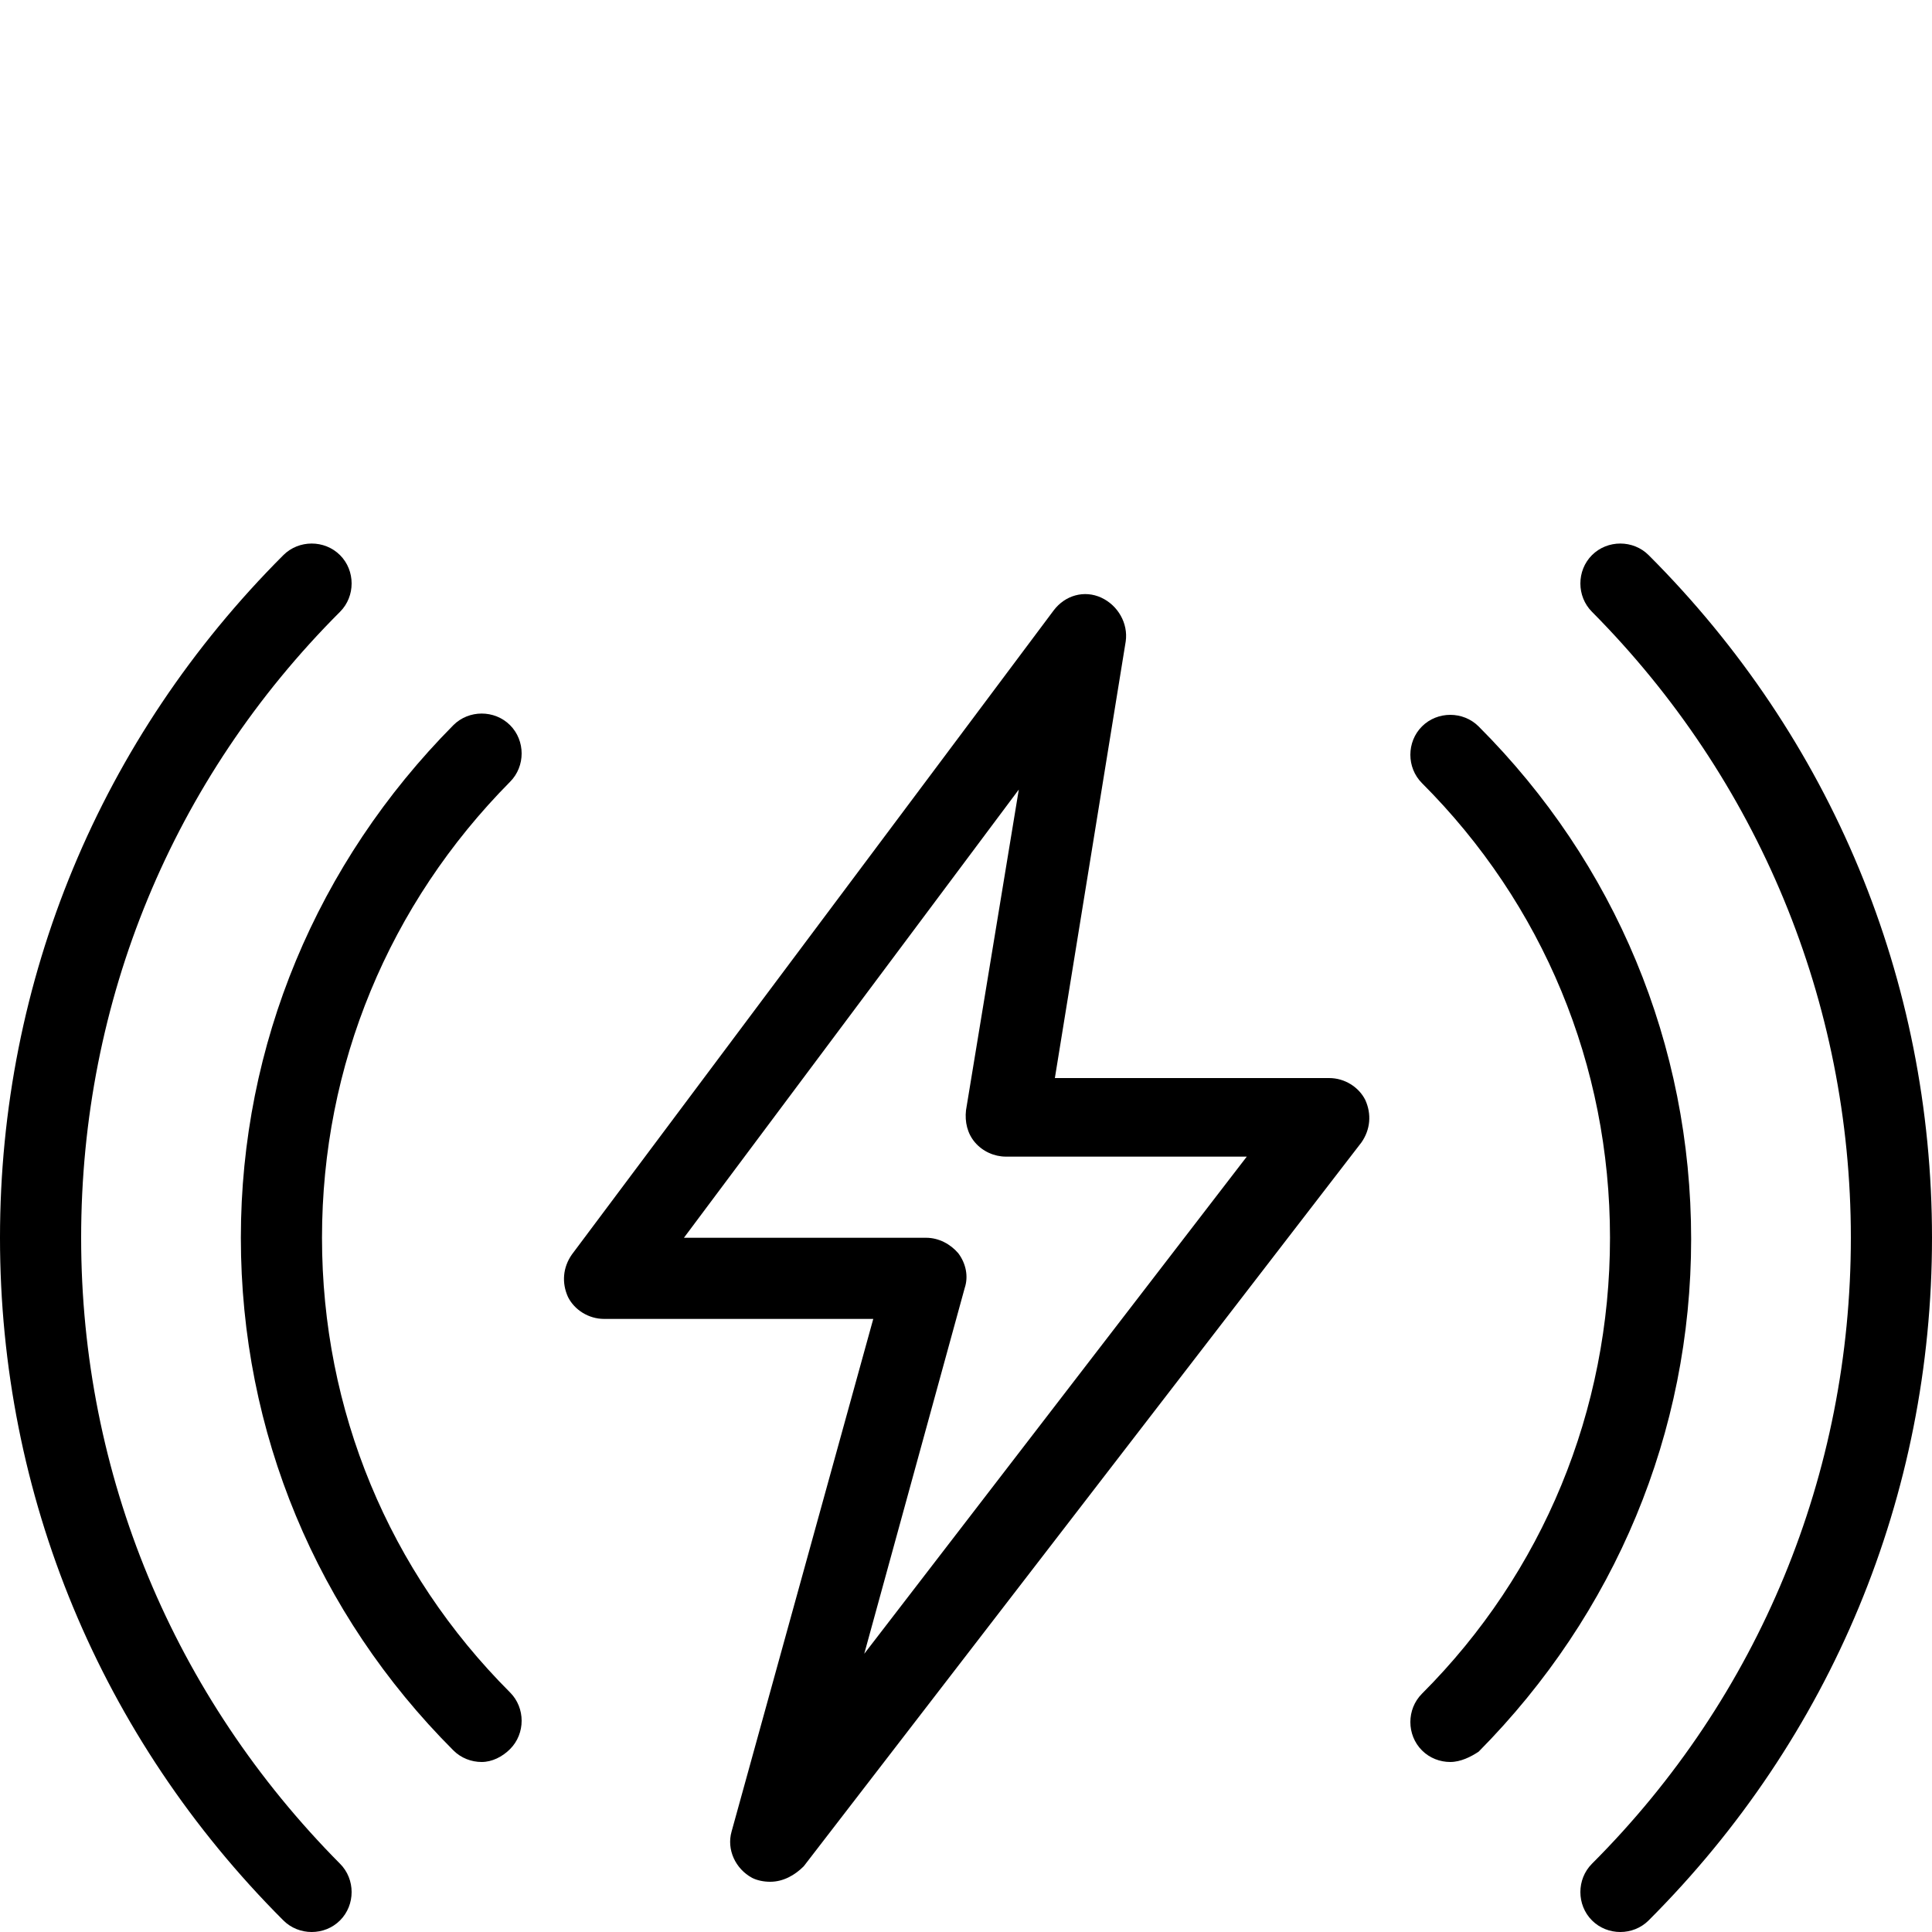
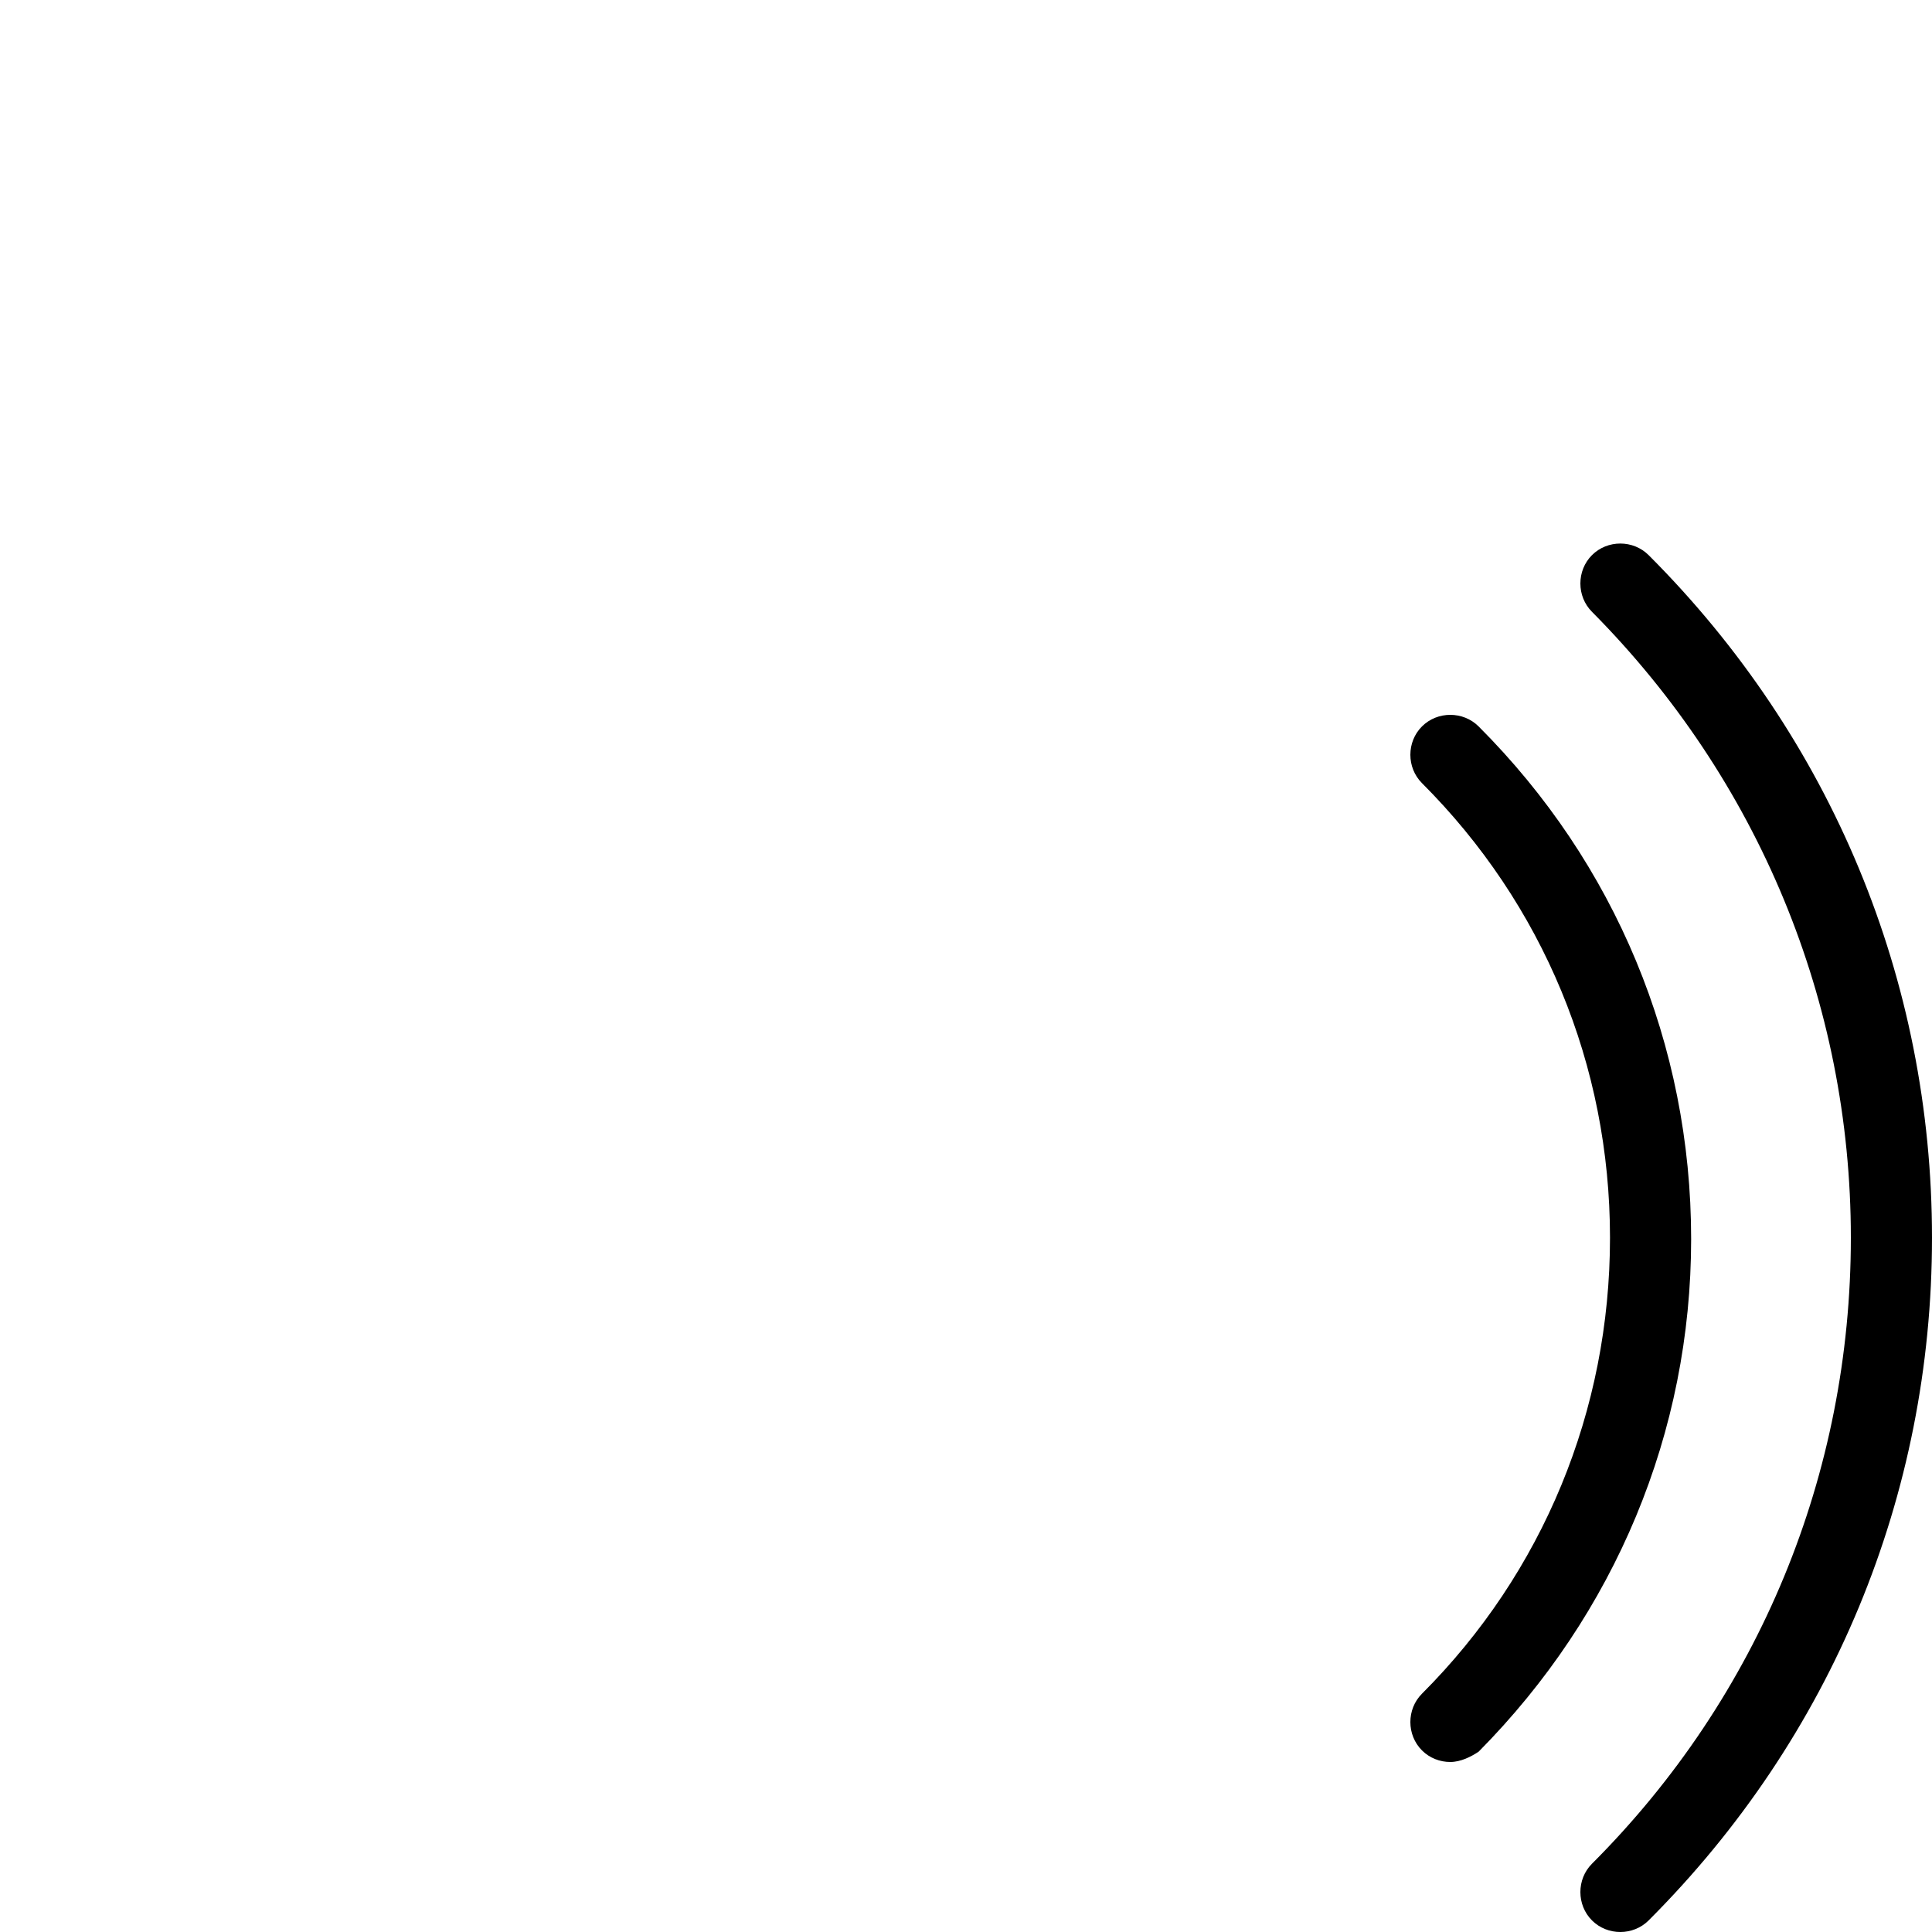
<svg xmlns="http://www.w3.org/2000/svg" version="1.1" id="Warstwa_1" x="0px" y="0px" viewBox="0 0 150 150" style="enable-background:new 0 0 150 150;" xml:space="preserve">
  <g>
    <g>
-       <path d="M37.4,136.8c-0.8,0-1.6-0.3-2.2-0.9c-10.6-10.6-16.5-24.7-16.5-39.8c0-15,5.9-29.1,16.5-39.8c1.2-1.2,3.2-1.2,4.4,0    s1.2,3.2,0,4.4C30.2,70.2,25,82.7,25,96.1s5.2,25.9,14.6,35.3c1.2,1.2,1.2,3.2,0,4.4C39,136.4,38.2,136.8,37.4,136.8z" />
-       <path d="M24.2,150c-0.8,0-1.6-0.3-2.2-0.9c-14.2-14.2-22-33-22-53s7.8-38.8,22-53c1.2-1.2,3.2-1.2,4.4,0c1.2,1.2,1.2,3.2,0,4.4    c-13,13-20.1,30.2-20.1,48.6s7.2,35.6,20.1,48.6c1.2,1.2,1.2,3.2,0,4.4C25.8,149.7,25,150,24.2,150z" />
      <path d="M125.8,150c-0.8,0-1.6-0.3-2.2-0.9c-1.2-1.2-1.2-3.2,0-4.4c13-13,20.1-30.3,20.1-48.6s-7.2-35.6-20.1-48.6    c-1.2-1.2-1.2-3.2,0-4.4s3.2-1.2,4.4,0c14.2,14.2,22,33,22,53s-7.8,38.8-22,53C127.4,149.7,126.6,150,125.8,150z" />
      <path d="M112.6,136.8c-0.8,0-1.6-0.3-2.2-0.9c-1.2-1.2-1.2-3.2,0-4.4c9.4-9.4,14.6-22,14.6-35.4s-5.2-25.9-14.6-35.3    c-1.2-1.2-1.2-3.2,0-4.4s3.2-1.2,4.4,0c10.6,10.6,16.5,24.7,16.5,39.8c0,15-5.9,29.1-16.5,39.8    C114.2,136.4,113.4,136.8,112.6,136.8z" />
-       <path d="M59.8,146.1c-0.5,0-1-0.1-1.4-0.3c-1.3-0.7-2-2.2-1.6-3.6l11-39.8H46.9c-1.2,0-2.3-0.7-2.8-1.7c-0.5-1.1-0.4-2.3,0.3-3.3    l37.4-50c0.9-1.2,2.4-1.6,3.7-1c1.3,0.6,2.1,2,1.9,3.4l-5.5,33.9h21.3c1.2,0,2.3,0.7,2.8,1.7c0.5,1.1,0.4,2.3-0.3,3.3l-43.3,56.2    C61.7,145.6,60.8,146.1,59.8,146.1z M53.1,96.1h18.8c1,0,1.9,0.5,2.5,1.2c0.6,0.8,0.8,1.8,0.5,2.7l-7.8,28.4l29.7-38.6H78.1    c-0.9,0-1.8-0.4-2.4-1.1s-0.8-1.6-0.7-2.5l4.1-24.9L53.1,96.1z" />
    </g>
  </g>
</svg>